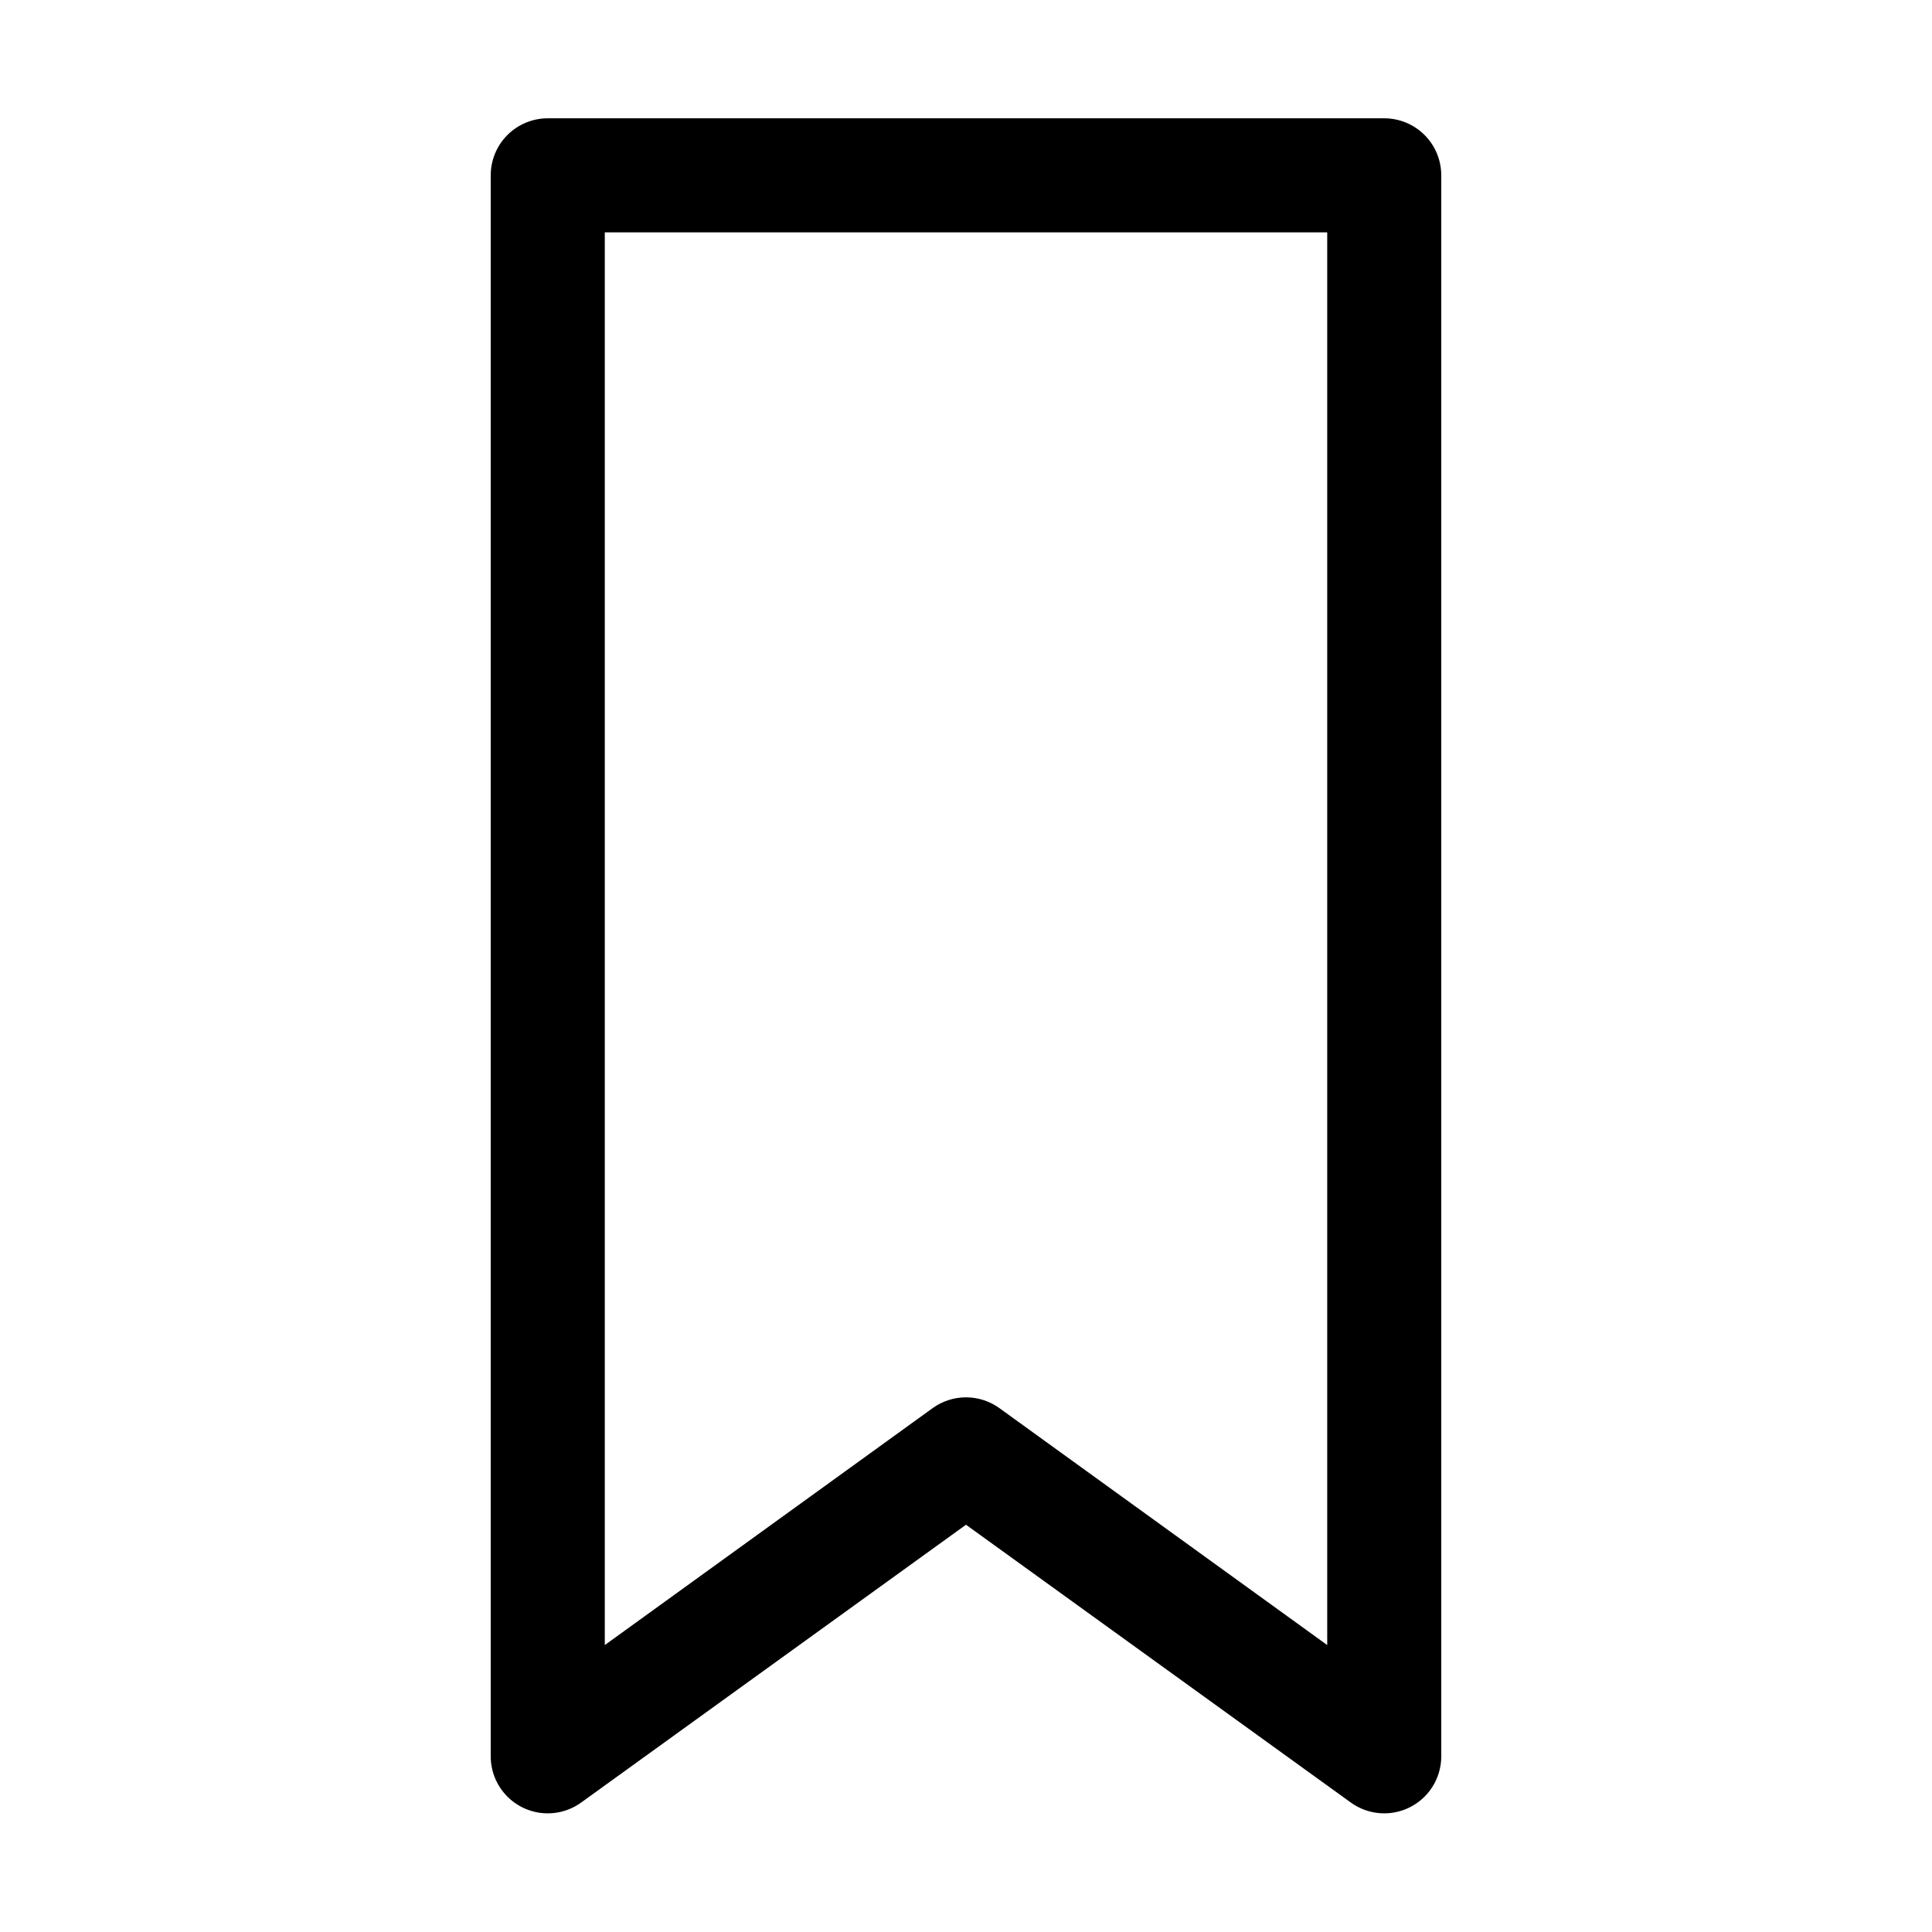
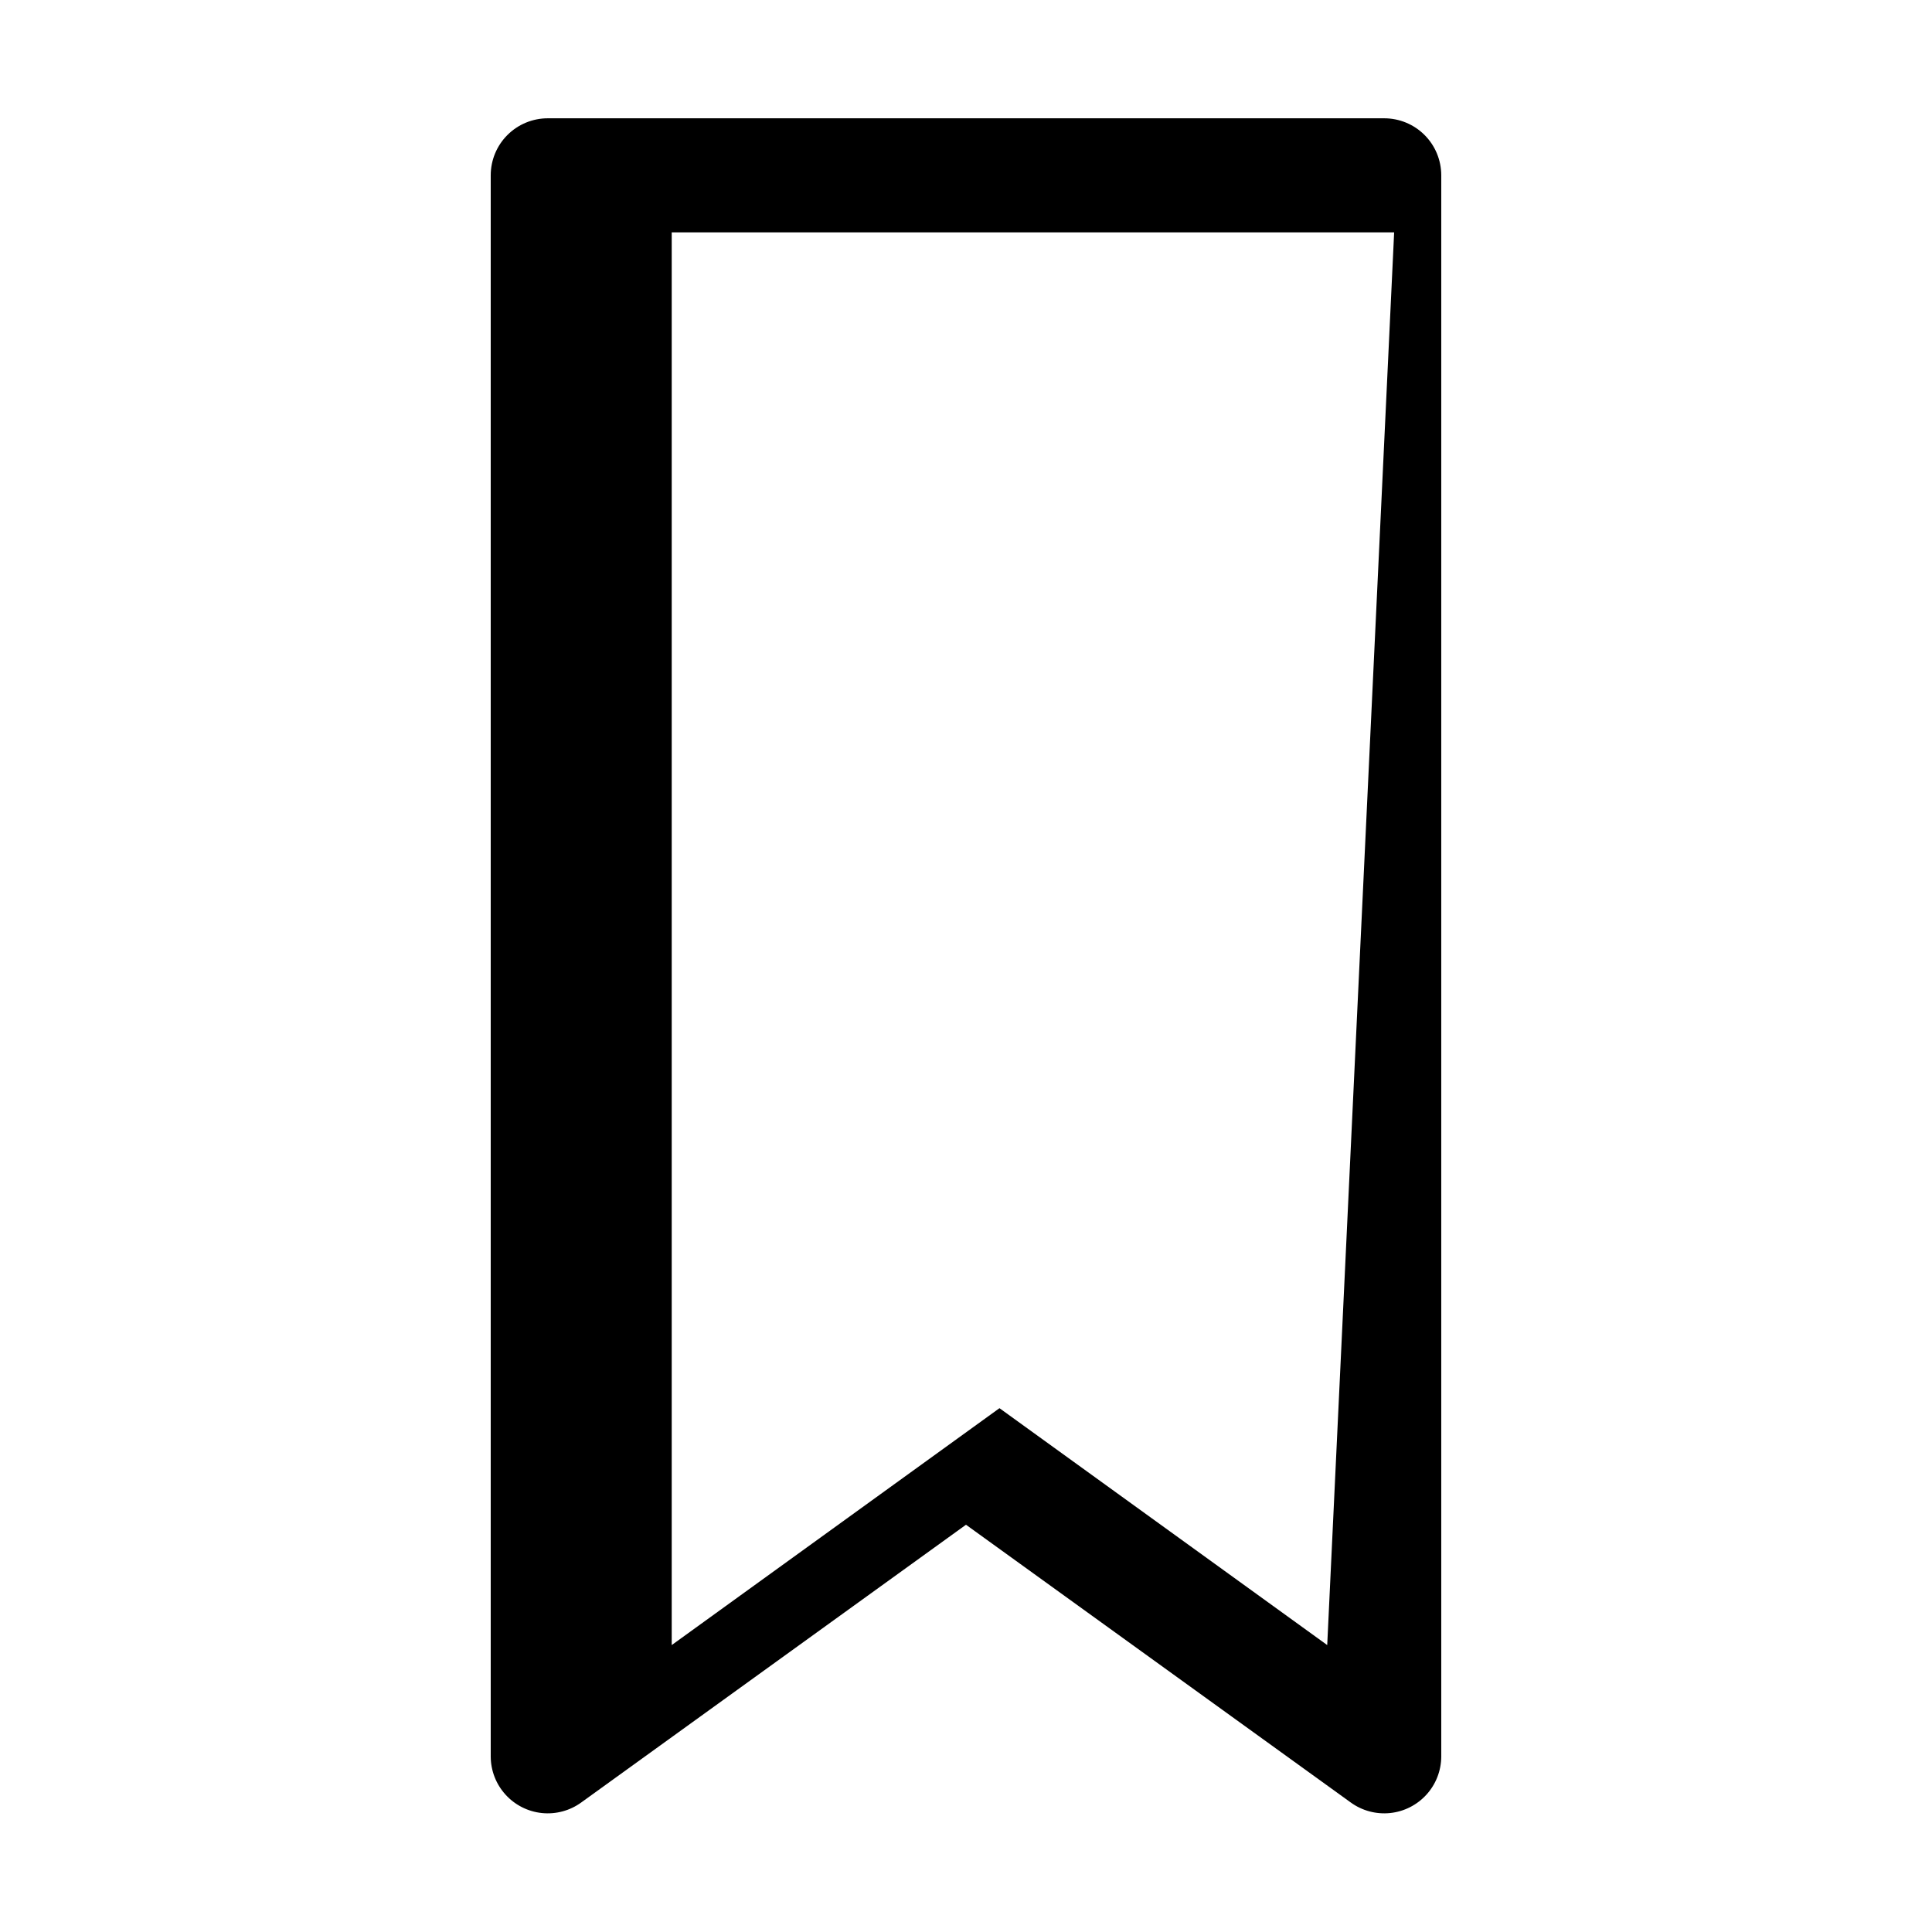
<svg xmlns="http://www.w3.org/2000/svg" fill="#000000" width="800px" height="800px" version="1.1" viewBox="144 144 512 512">
-   <path d="m510.84 175.35h-221.68c-4.008 0-7.852 1.59-10.688 4.426-2.836 2.832-4.426 6.68-4.426 10.688v419.07c0.023 3.723 1.418 7.305 3.922 10.059 2.5 2.758 5.93 4.496 9.629 4.879 3.703 0.383 7.418-0.609 10.43-2.793l101.97-73.609 101.97 73.609c3.016 2.184 6.727 3.176 10.43 2.793 3.699-0.383 7.129-2.121 9.633-4.879 2.5-2.754 3.894-6.336 3.918-10.059v-419.07c0-4.008-1.59-7.856-4.426-10.688-2.832-2.836-6.68-4.426-10.688-4.426zm-15.113 404.61-86.855-62.777c-2.582-1.867-5.684-2.875-8.867-2.875-3.188 0-6.289 1.008-8.867 2.875l-86.859 62.777v-374.38h191.45z" />
+   <path d="m510.84 175.35h-221.68c-4.008 0-7.852 1.59-10.688 4.426-2.836 2.832-4.426 6.68-4.426 10.688v419.07c0.023 3.723 1.418 7.305 3.922 10.059 2.5 2.758 5.93 4.496 9.629 4.879 3.703 0.383 7.418-0.609 10.43-2.793l101.97-73.609 101.97 73.609c3.016 2.184 6.727 3.176 10.43 2.793 3.699-0.383 7.129-2.121 9.633-4.879 2.5-2.754 3.894-6.336 3.918-10.059v-419.07c0-4.008-1.59-7.856-4.426-10.688-2.832-2.836-6.68-4.426-10.688-4.426zm-15.113 404.61-86.855-62.777l-86.859 62.777v-374.38h191.45z" />
</svg>